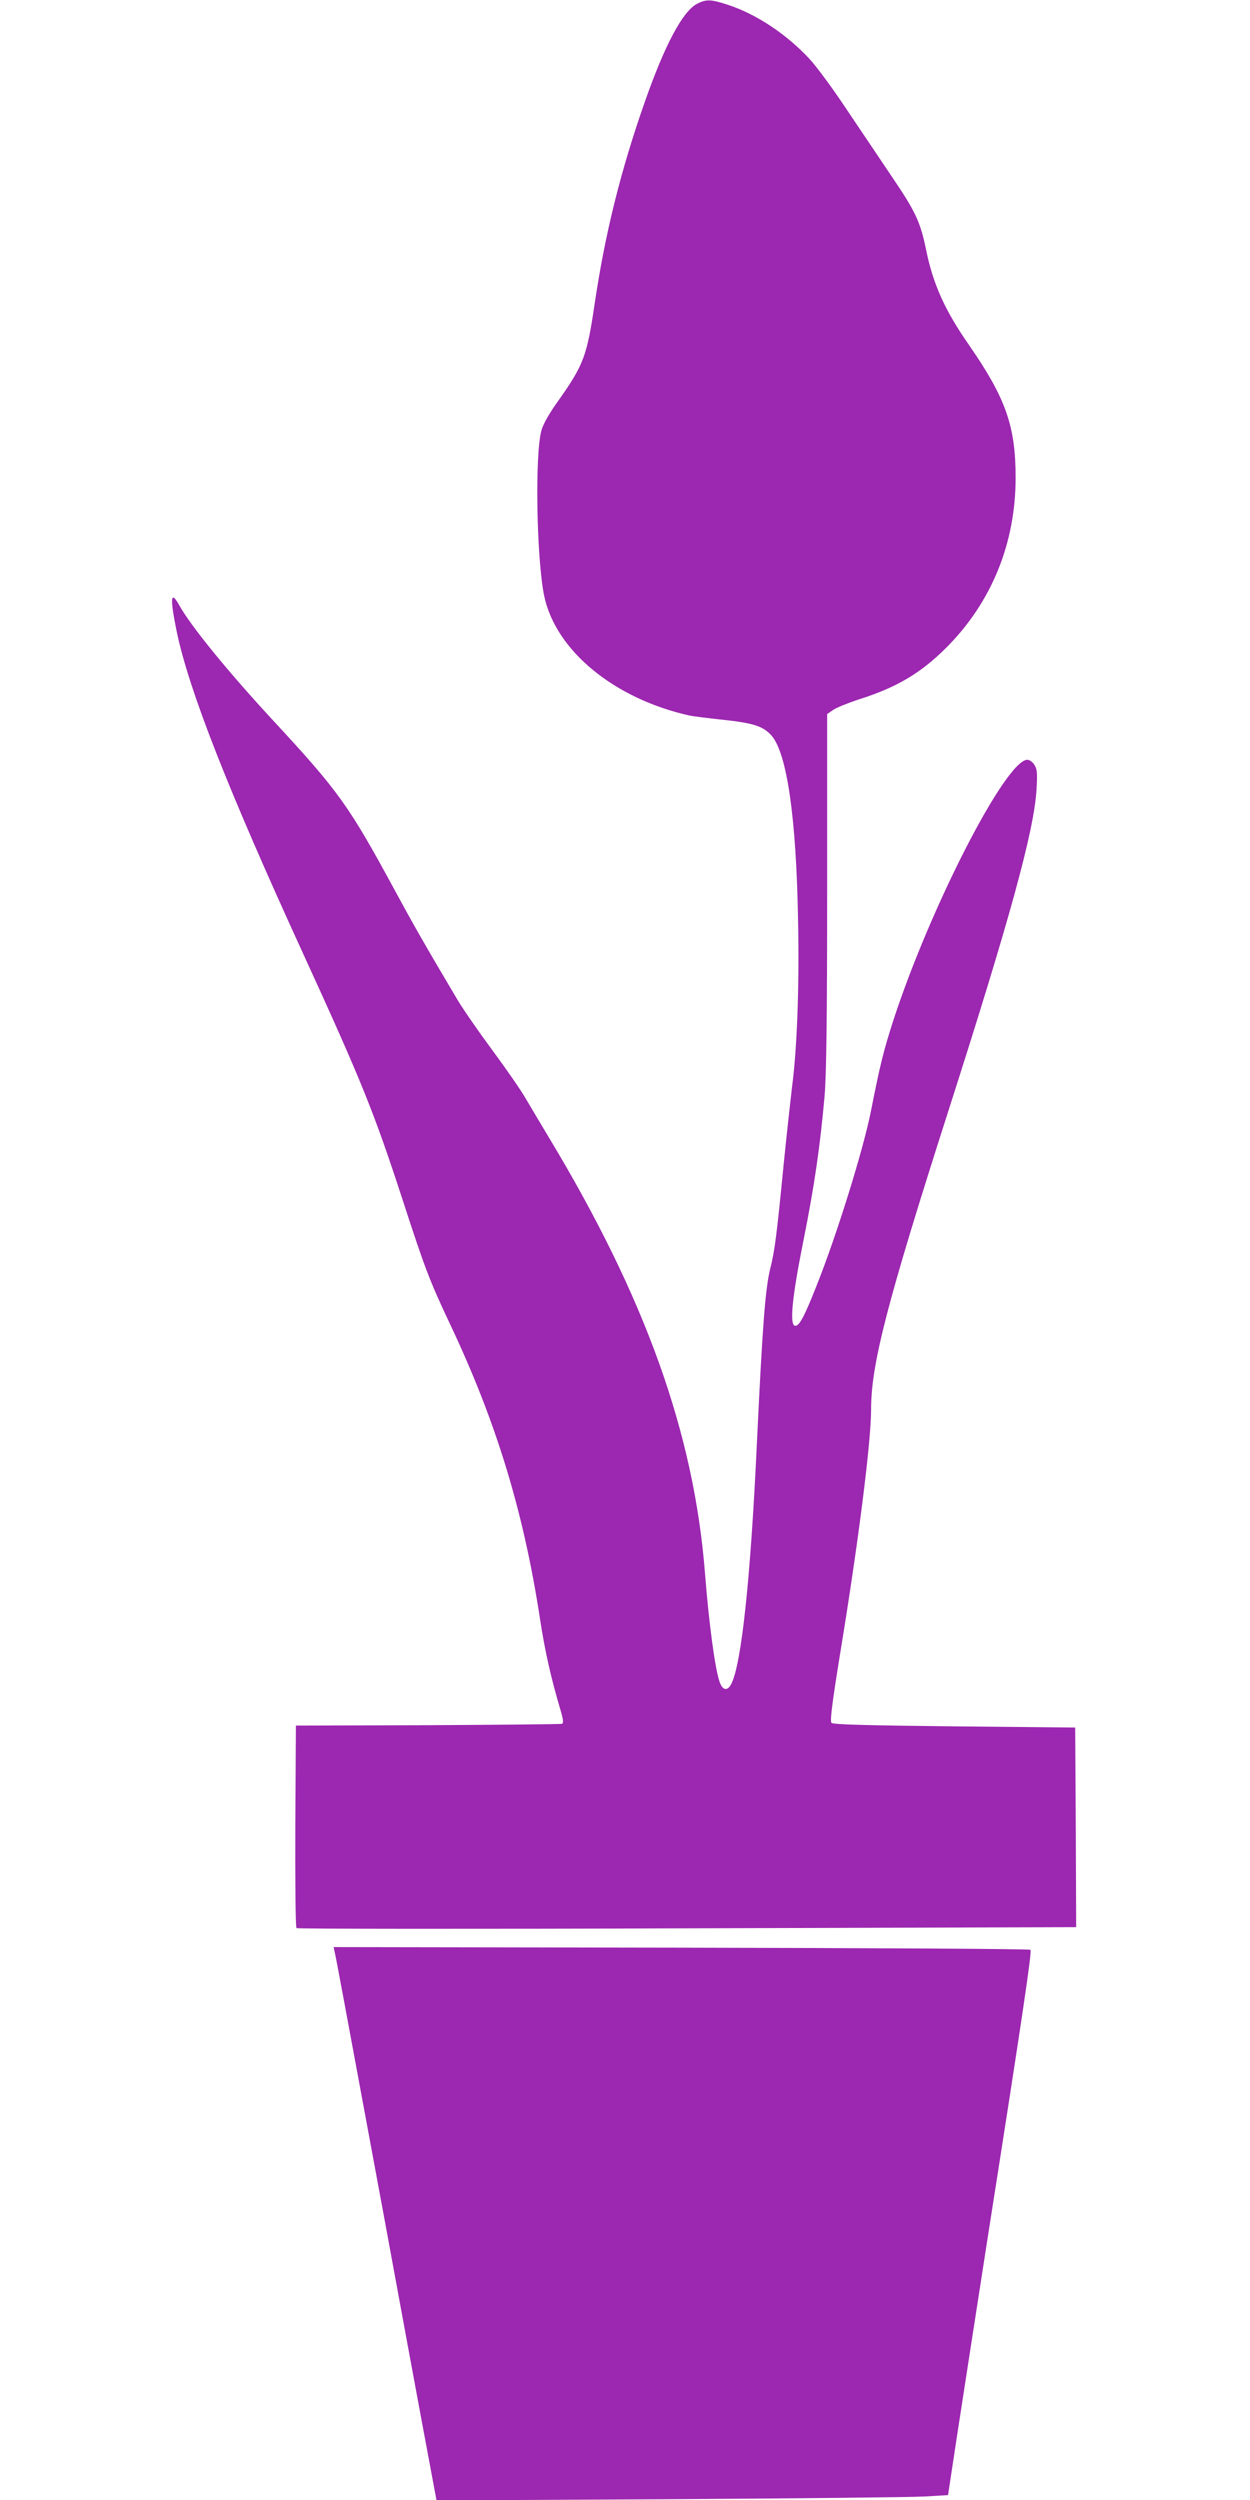
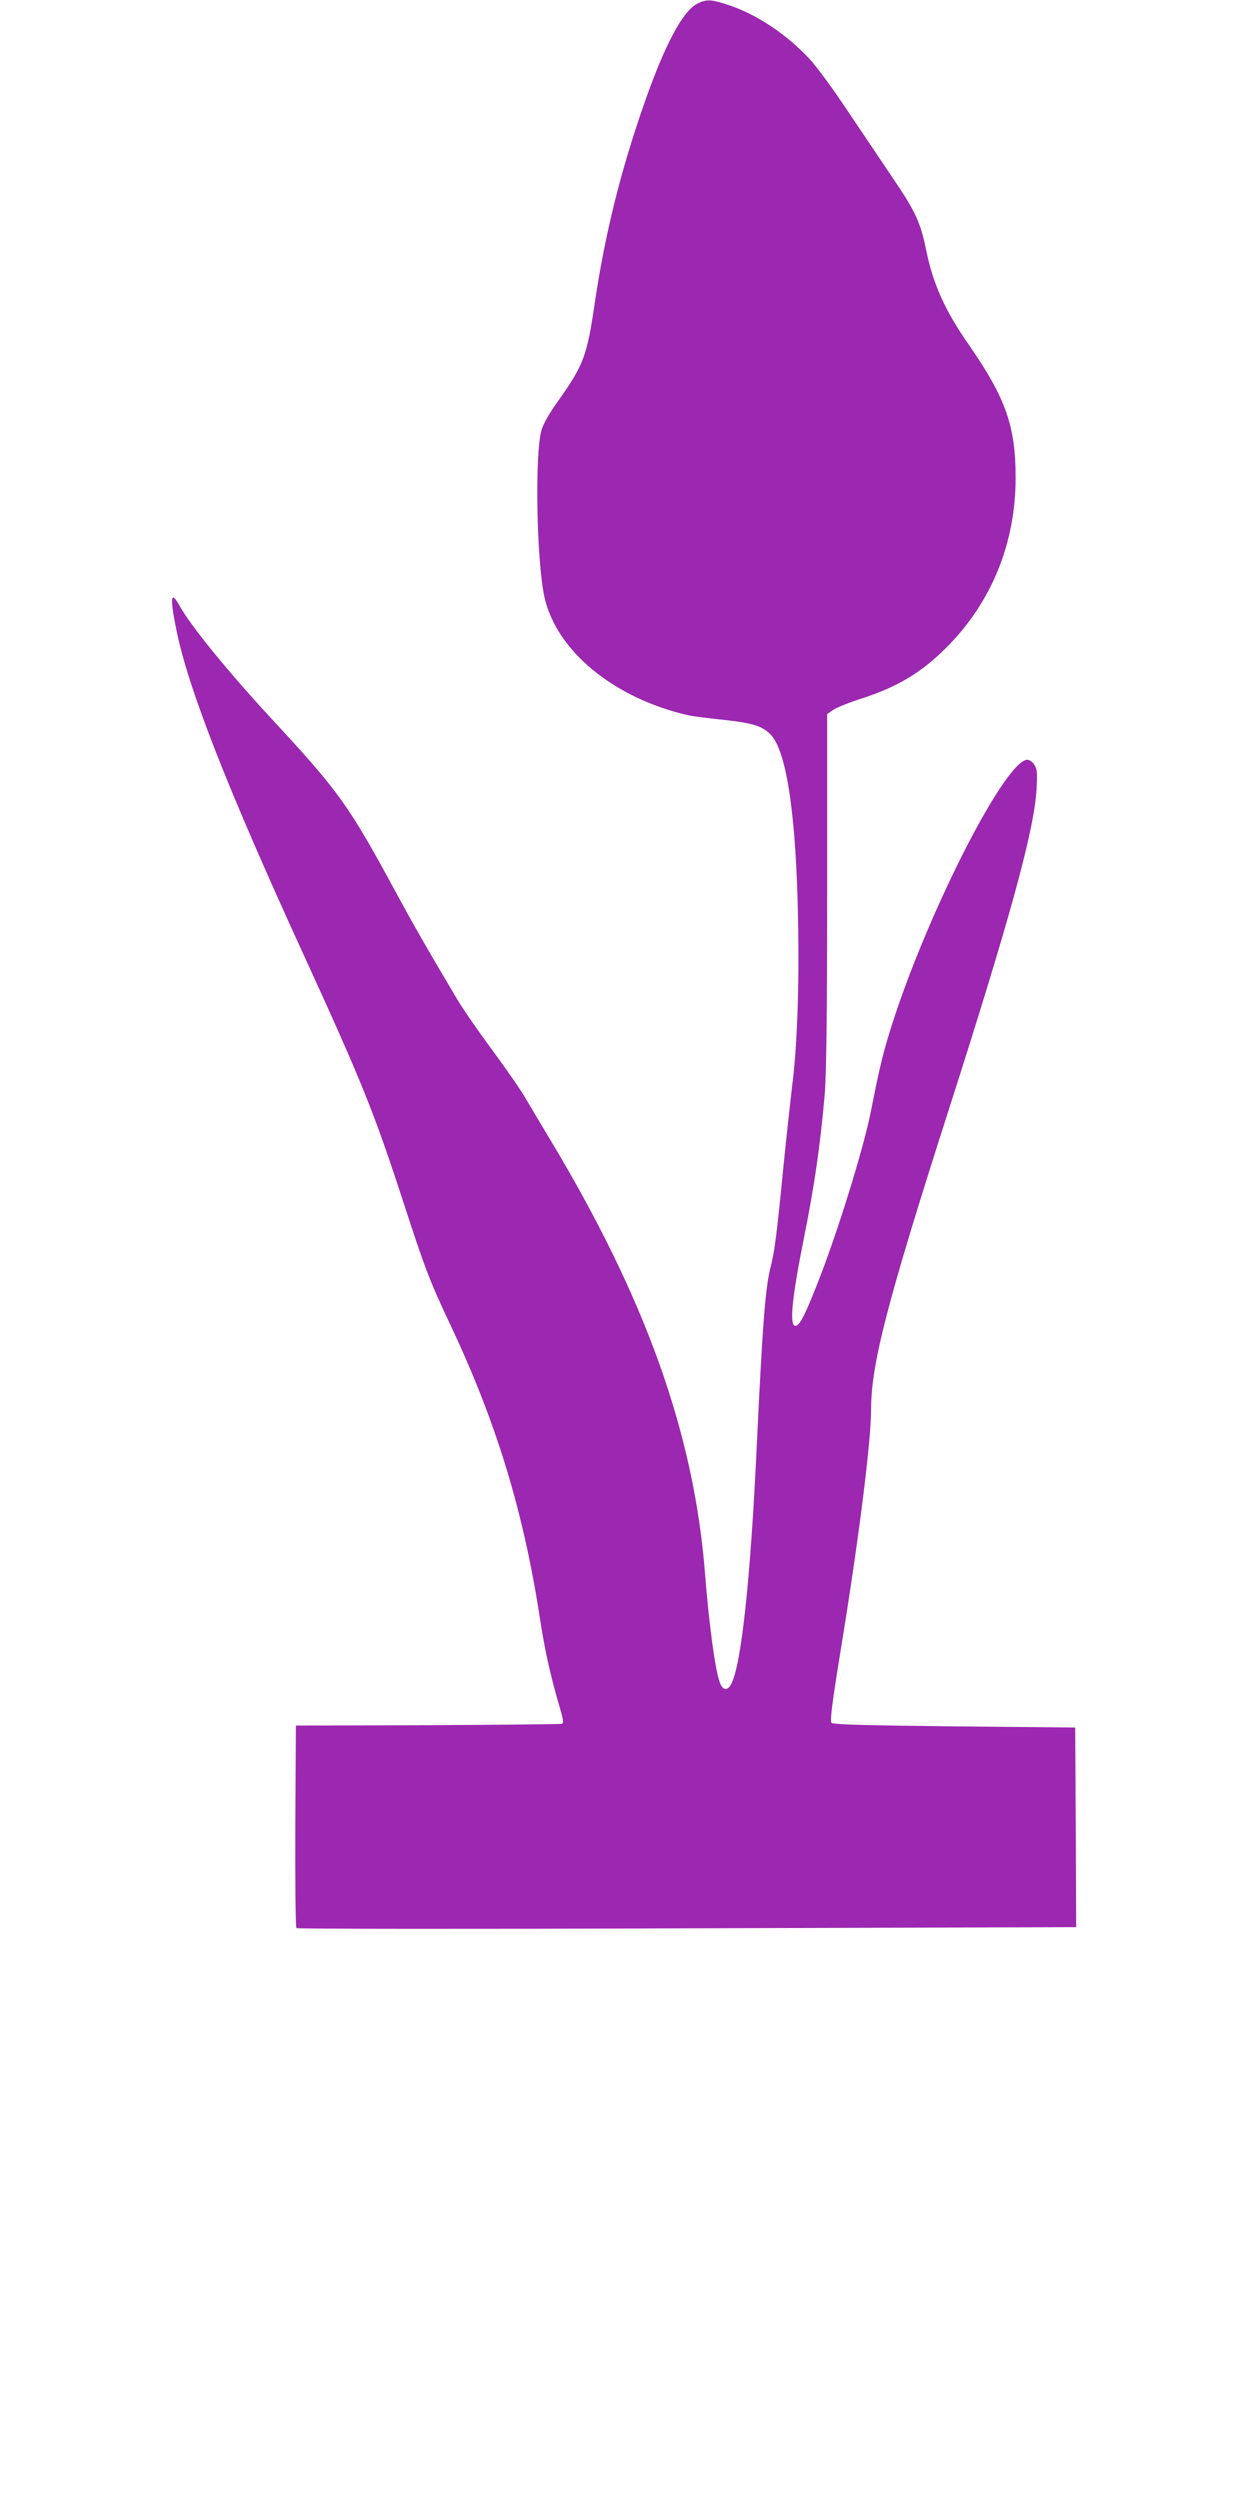
<svg xmlns="http://www.w3.org/2000/svg" version="1.0" width="640pt" height="1280pt" viewBox="0 0 640 1280" preserveAspectRatio="xMidYMid meet">
  <g transform="translate(0,1280) scale(0.1,-0.1)" fill="#9c27b0" stroke="none">
    <path d="M3568 12780 c-73 -39 -164 -209 -266 -500 -124 -352 -205 -681 -257 -1033 -40 -271 -56 -314 -188 -501 -44 -61 -76 -117 -85 -150 -34 -124 -25 -655 14 -846 58 -280 358 -528 746 -614 15 -3 90 -13 167 -21 159 -17 208 -33 251 -81 79 -90 127 -419 136 -944 7 -340 -5 -661 -31 -857 -7 -59 -28 -247 -45 -418 -33 -338 -44 -421 -65 -505 -27 -105 -41 -295 -70 -905 -32 -688 -79 -1127 -131 -1227 -20 -39 -46 -33 -61 15 -23 69 -54 303 -73 547 -56 721 -306 1418 -802 2240 -41 69 -94 157 -116 195 -22 39 -98 149 -169 245 -71 96 -152 213 -180 260 -164 276 -231 394 -318 555 -239 441 -288 511 -632 882 -227 246 -414 475 -474 582 -46 83 -50 42 -14 -134 63 -300 259 -801 649 -1652 300 -655 362 -811 506 -1252 115 -354 138 -415 243 -638 237 -500 378 -962 462 -1513 25 -164 56 -301 104 -463 15 -50 17 -69 8 -73 -7 -2 -316 -5 -687 -7 l-675 -2 -3 -514 c-1 -283 1 -518 6 -523 4 -4 904 -5 2000 -1 l1992 6 -2 511 -3 511 -618 6 c-444 5 -621 9 -630 18 -8 8 3 99 46 364 92 560 157 1075 157 1240 0 233 81 546 395 1527 315 983 439 1434 452 1647 5 86 3 106 -11 127 -9 15 -25 26 -36 26 -110 0 -498 -755 -688 -1340 -48 -150 -66 -221 -112 -455 -39 -199 -176 -640 -282 -905 -61 -154 -87 -202 -108 -198 -28 6 -15 144 44 438 56 280 85 480 108 740 9 104 13 400 13 1050 l0 904 32 22 c18 12 76 35 130 53 194 61 318 135 448 265 232 232 355 535 355 870 0 266 -51 408 -239 680 -124 178 -184 312 -220 490 -29 141 -55 195 -173 369 -60 89 -165 246 -234 348 -68 103 -153 218 -189 257 -117 126 -271 229 -417 277 -88 29 -112 30 -160 5z" />
-     <path d="M1713 2808 c6 -23 43 -222 257 -1378 60 -327 144 -783 187 -1014 l78 -418 1190 6 c655 4 1244 10 1310 14 l119 7 47 310 c26 171 97 627 157 1015 179 1139 226 1459 218 1467 -4 5 -809 9 -1788 11 l-1780 3 5 -23z" />
  </g>
</svg>